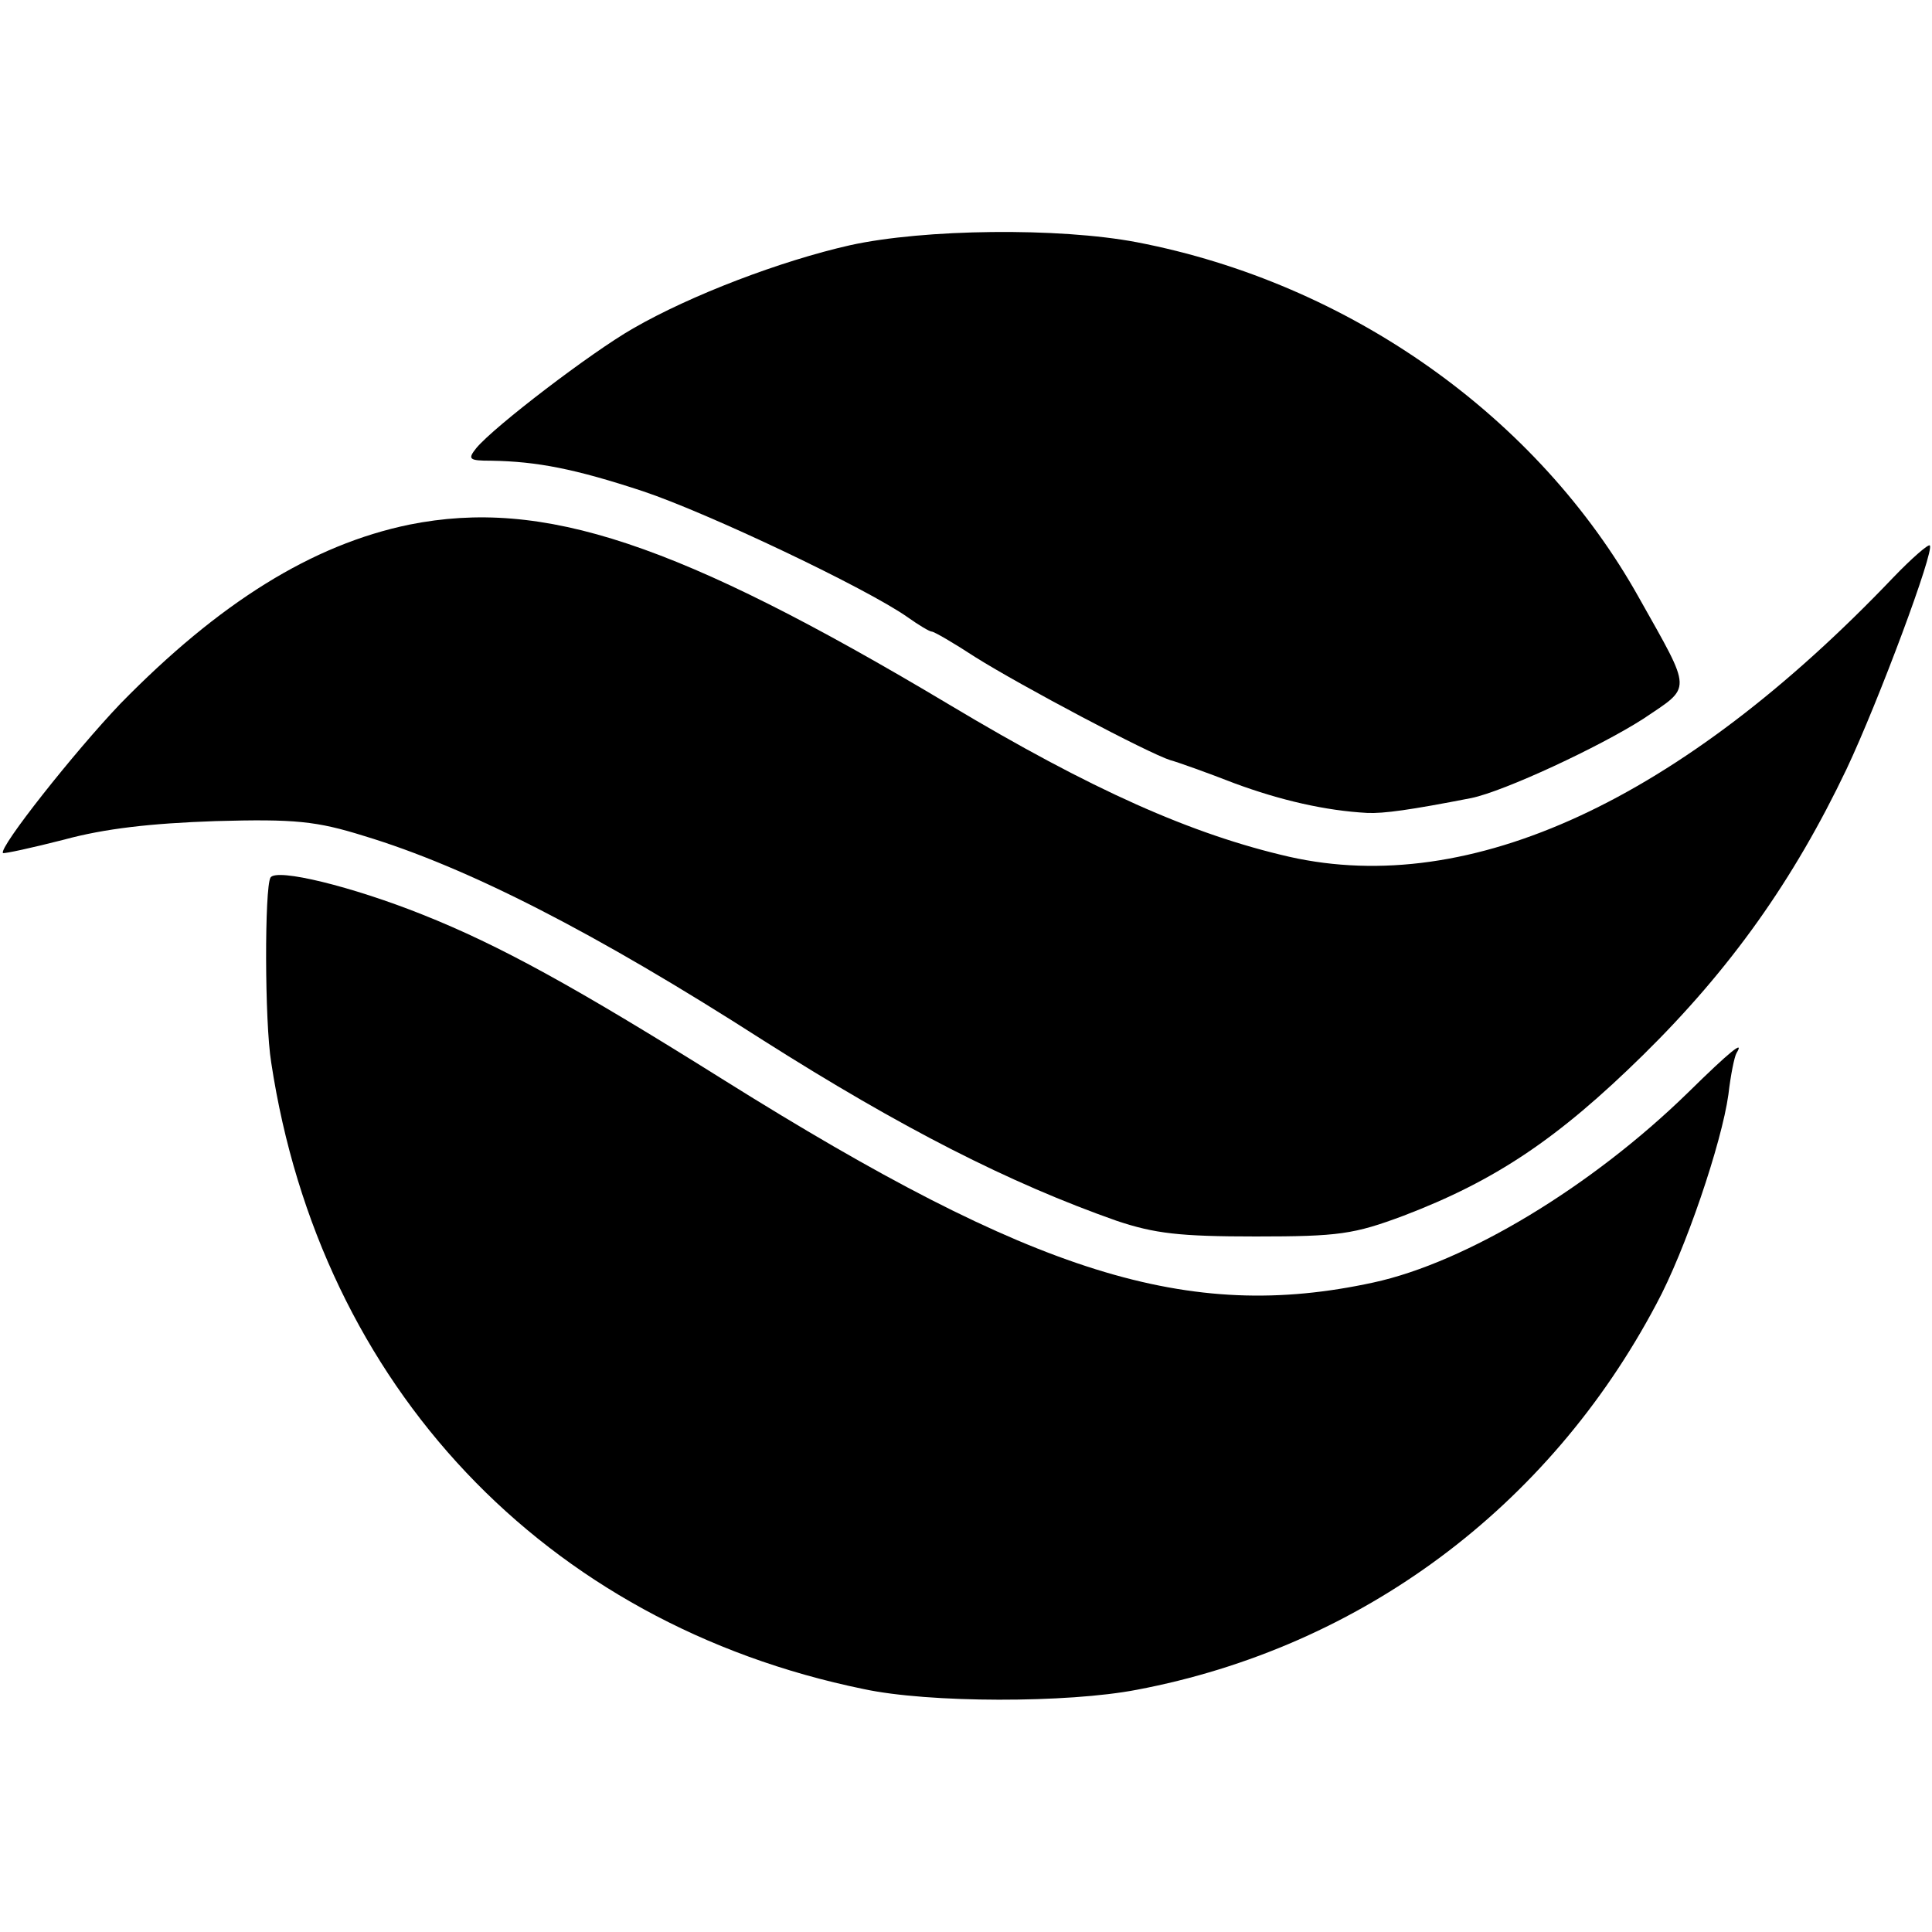
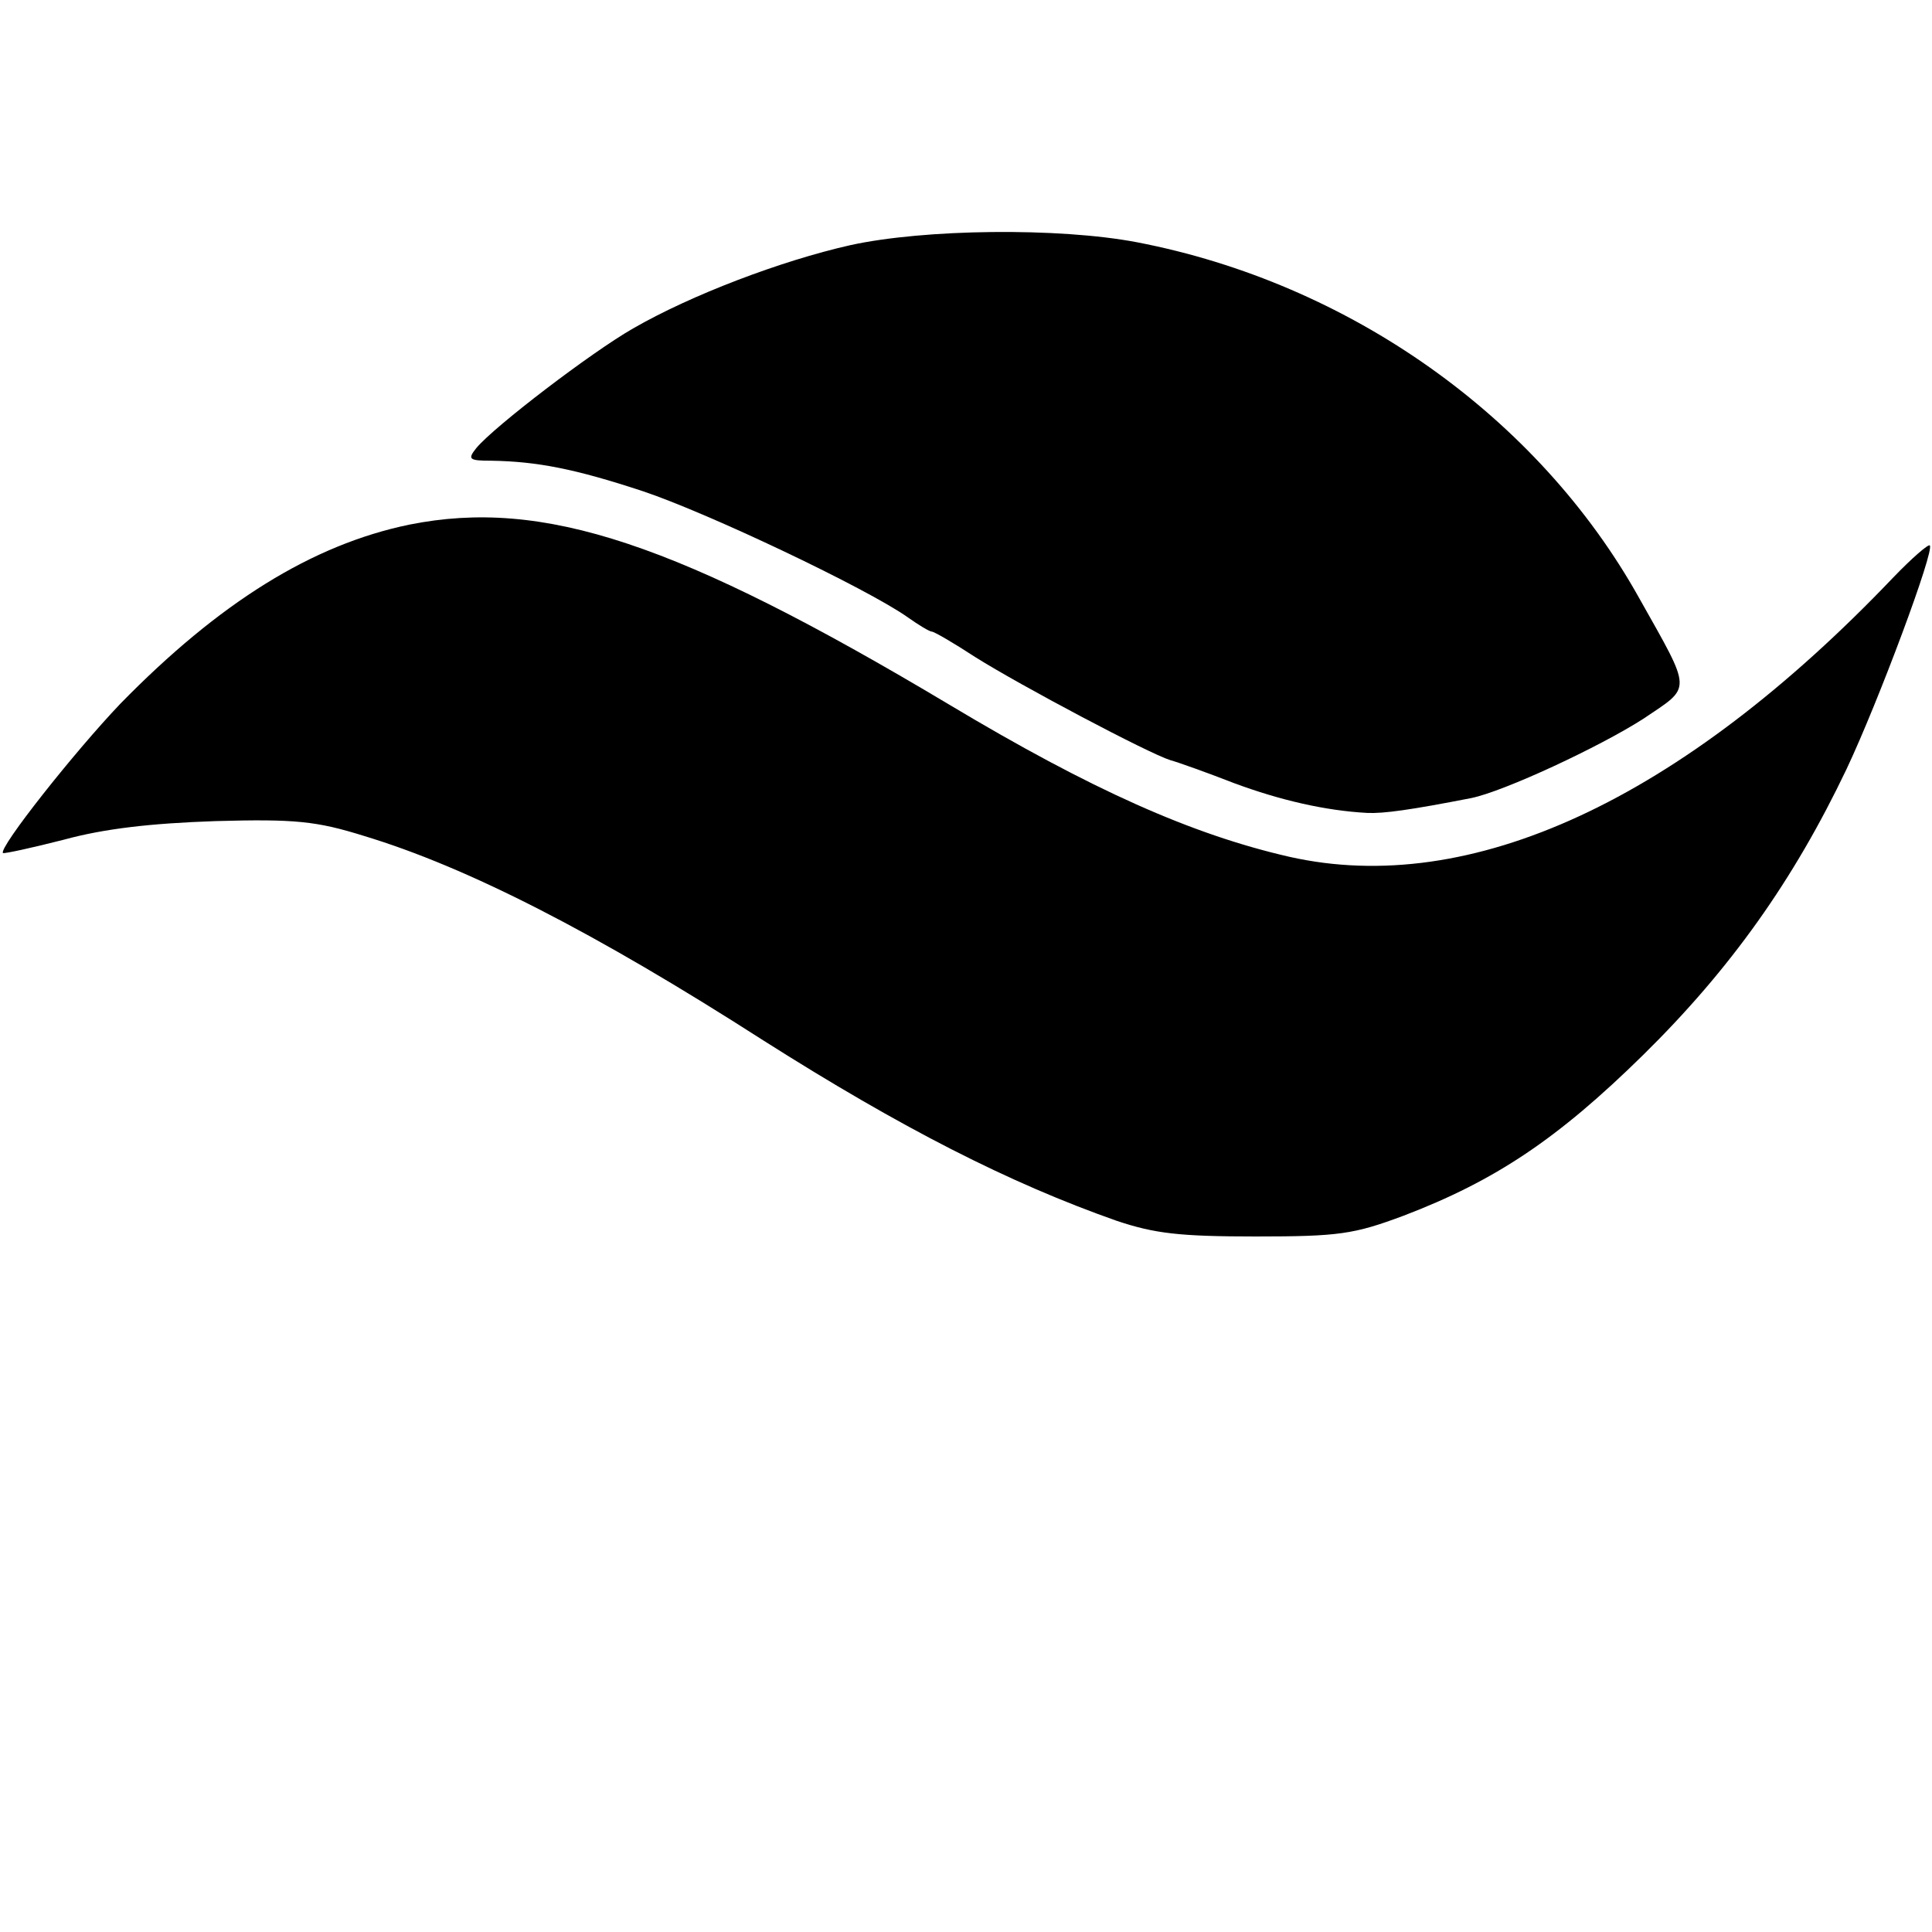
<svg xmlns="http://www.w3.org/2000/svg" version="1.0" width="260pt" height="260pt" viewBox="0 0 260 260" preserveAspectRatio="xMidYMid meet">
  <g transform="translate(0,260) scale(0.1,-0.1)" fill="#000000" stroke="none">
    <path d="M1144 2270 c-93 -21 -214 -67 -292 -112 -56 -32 -187 -132 -211 -161 -12 -15 -10 -17 20 -17 62 -1 113 -11 204 -41 87 -29 302 -131 357 -170 14 -10 29 -19 32 -19 3 0 29 -15 58 -34 62 -39 234 -130 263 -139 11 -3 50 -17 86 -31 62 -23 123 -37 179 -40 22 -1 58 4 140 20 44 9 173 69 232 107 65 44 66 34 -6 162 -136 244 -390 424 -676 479 -105 20 -286 18 -386 -4z" />
    <path d="M551 1894 c-131 -27 -256 -105 -389 -241 -62 -65 -164 -194 -158 -201 2 -1 39 7 82 18 55 15 117 22 204 25 107 3 136 0 200 -20 139 -42 311 -130 537 -275 186 -118 331 -192 476 -243 51 -17 84 -21 187 -21 112 0 132 3 199 28 123 47 207 103 322 216 118 116 203 236 274 385 43 91 119 295 112 301 -2 2 -24 -17 -49 -43 -286 -300 -569 -431 -813 -376 -131 30 -266 90 -458 205 -365 218 -546 278 -726 242z" />
-     <path d="M364 1419 c-8 -14 -8 -194 1 -249 66 -435 368 -755 797 -843 88 -19 275 -19 368 -1 301 57 554 245 699 519 39 72 88 217 97 282 3 26 8 51 11 56 11 18 -8 3 -65 -53 -130 -127 -299 -229 -424 -256 -249 -54 -456 11 -873 272 -201 126 -303 182 -406 223 -95 38 -197 63 -205 50z" />
  </g>
</svg>